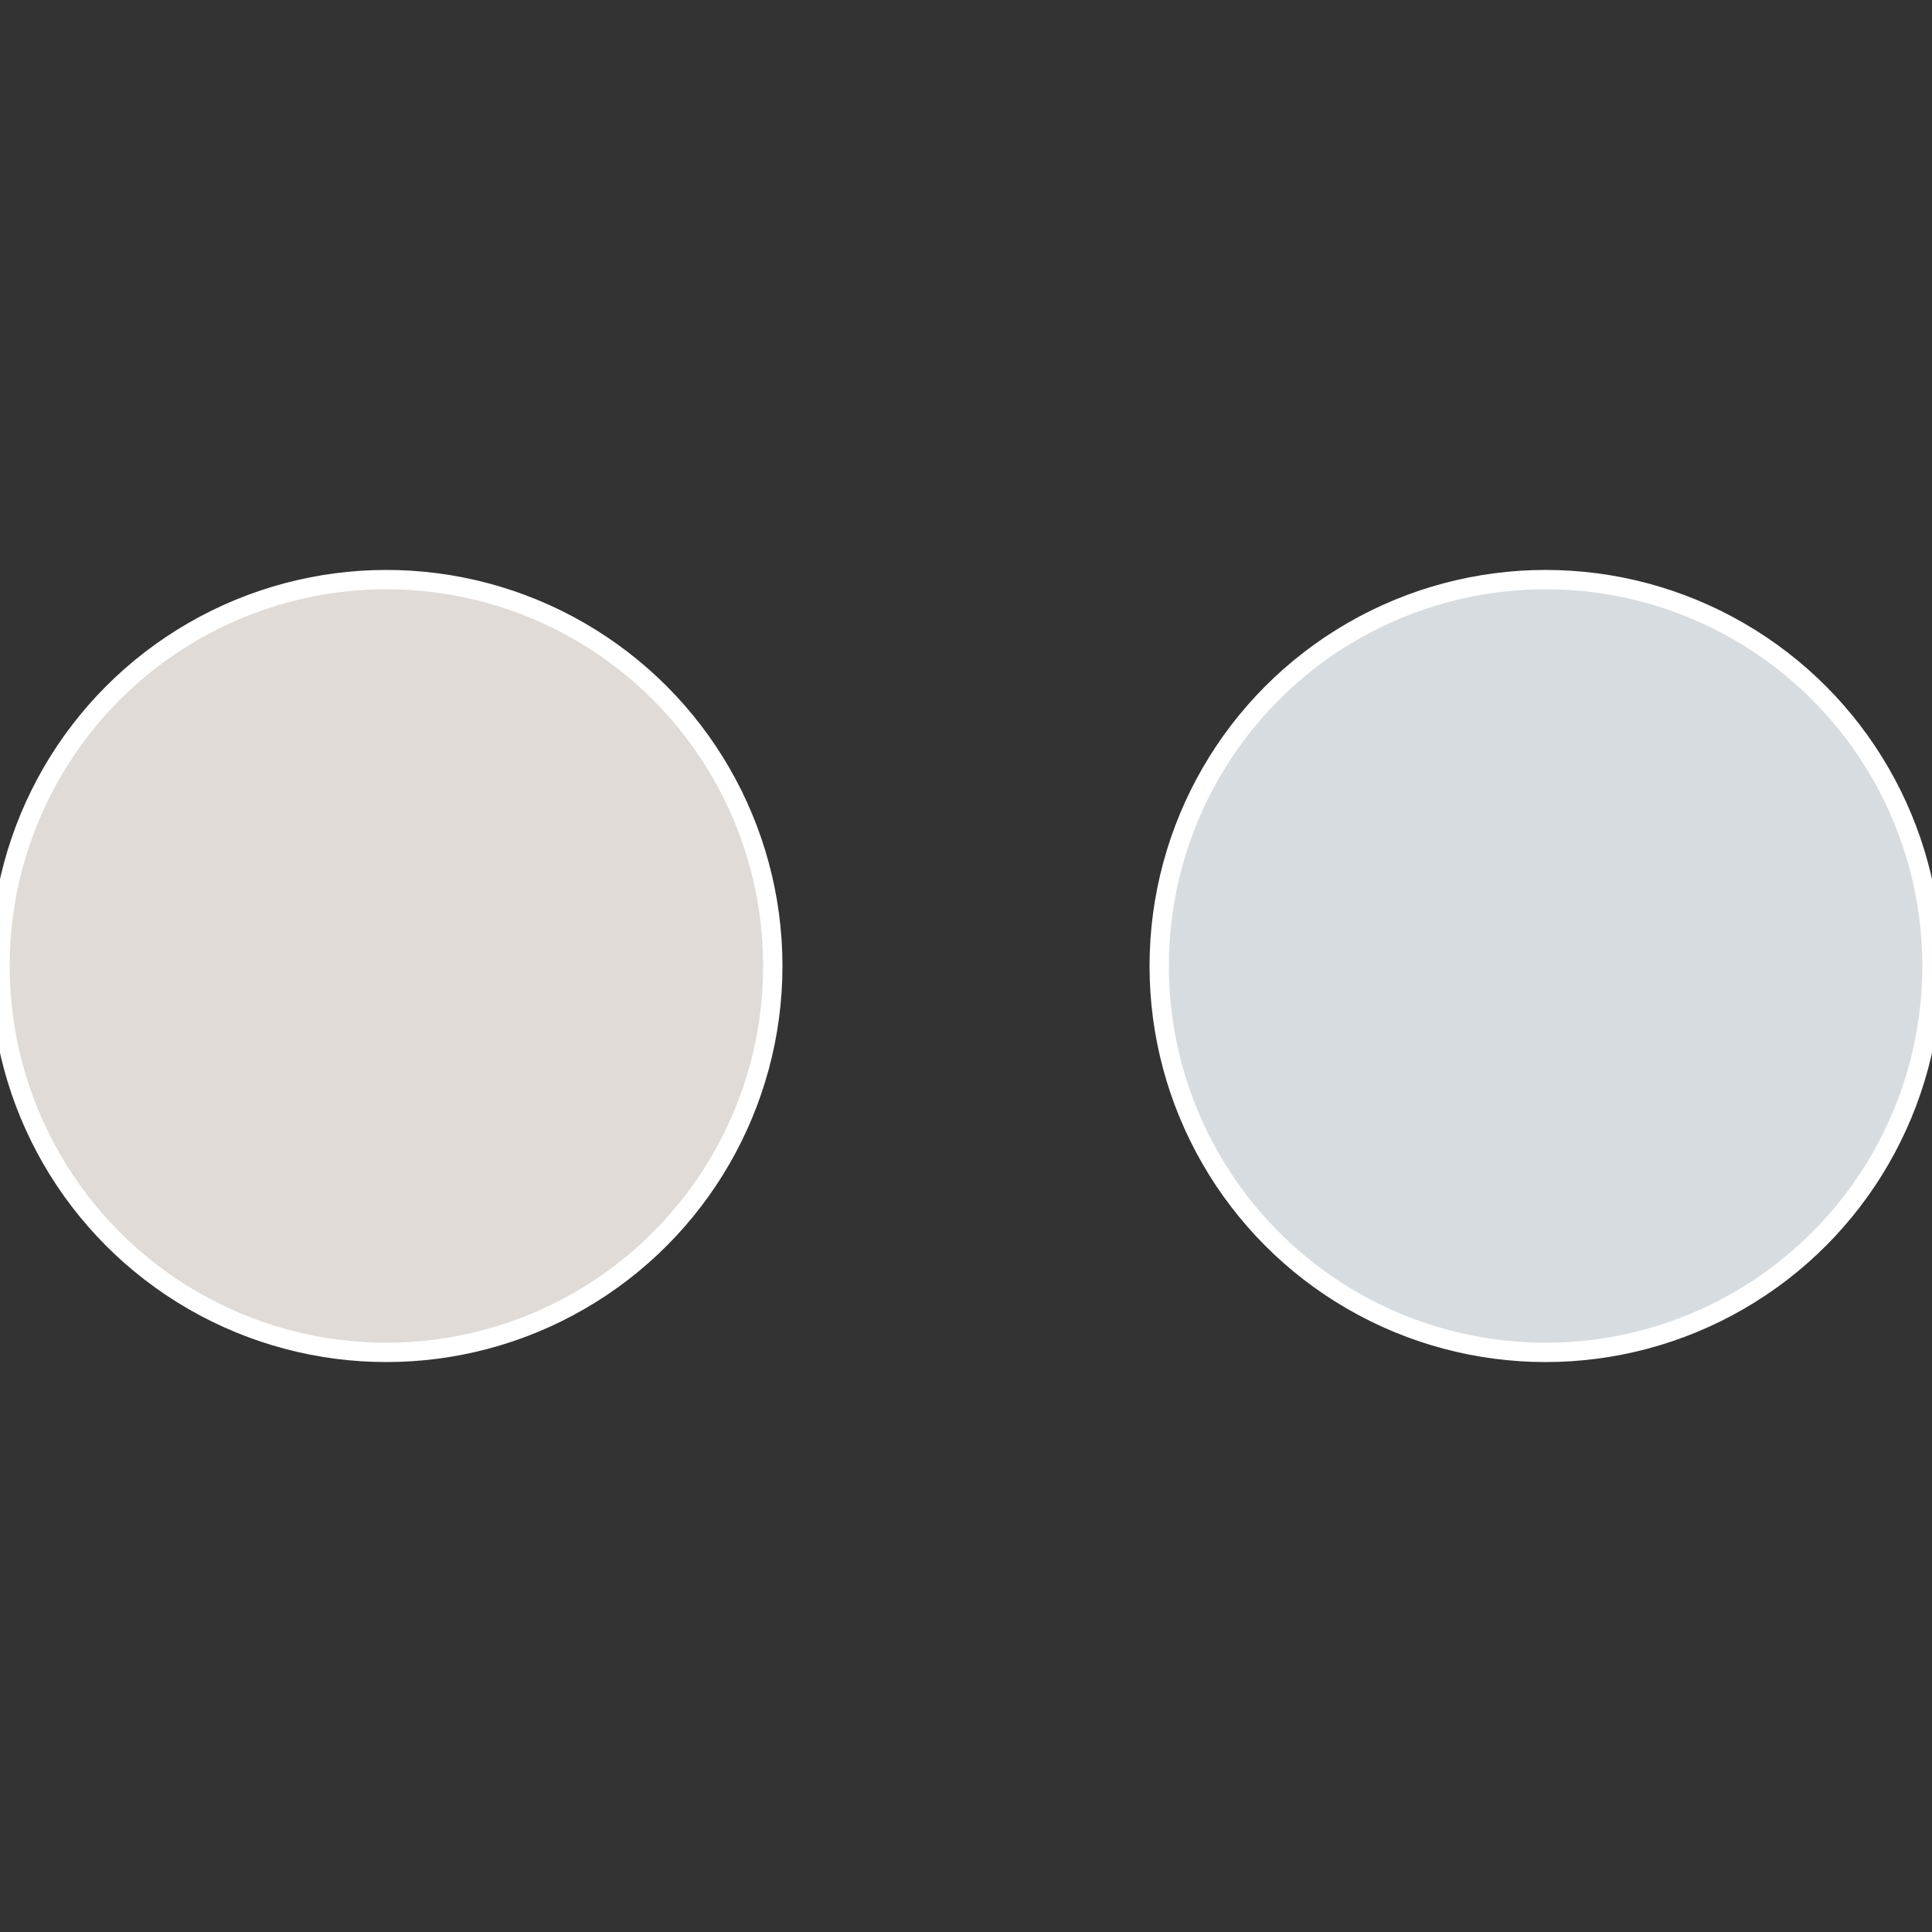
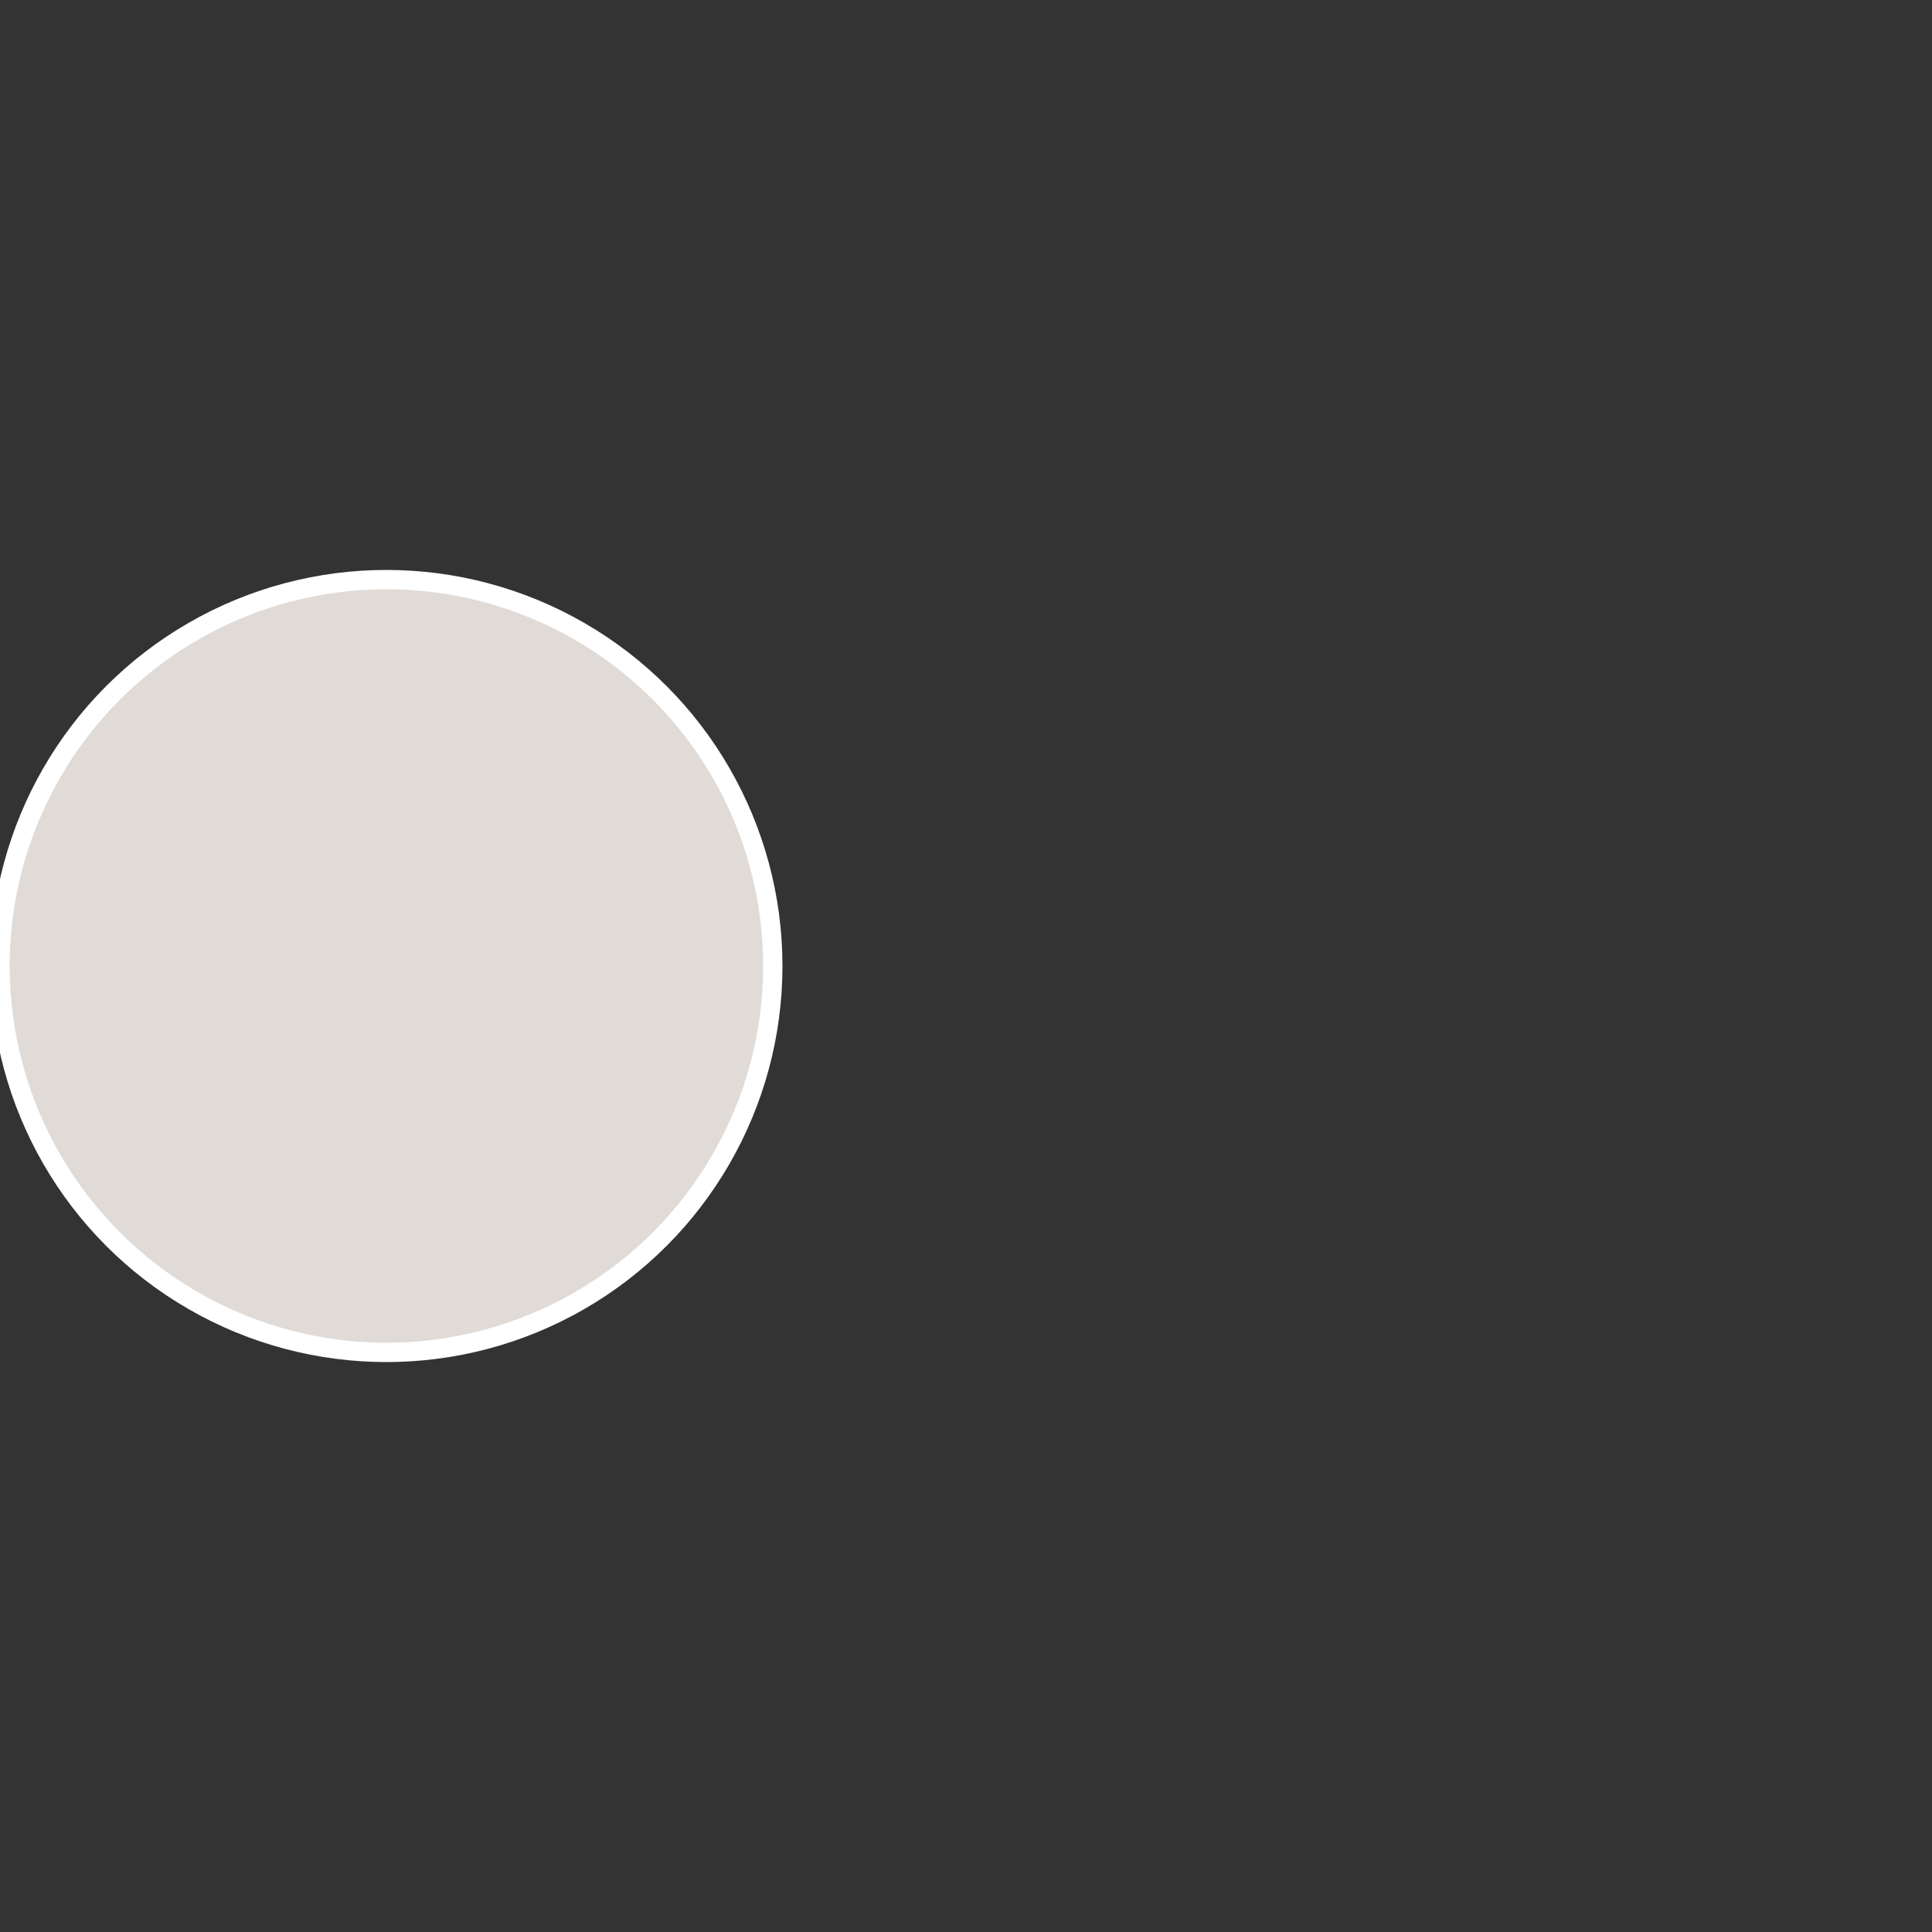
<svg xmlns="http://www.w3.org/2000/svg" width="500" height="500" viewBox="-1 -1 2 2">
  <rect x="-1" y="-1" width="2" height="2" fill="#333333" stroke="none" />
-   <circle cx="0.6" cy="0" r="0.4" fill="#d7dce0" stroke="#fff" stroke-width="1%" />
  <circle cx="-0.6" cy="7.3478807948841E-17" r="0.4" fill="#e0dbd7" stroke="#fff" stroke-width="1%" />
</svg>